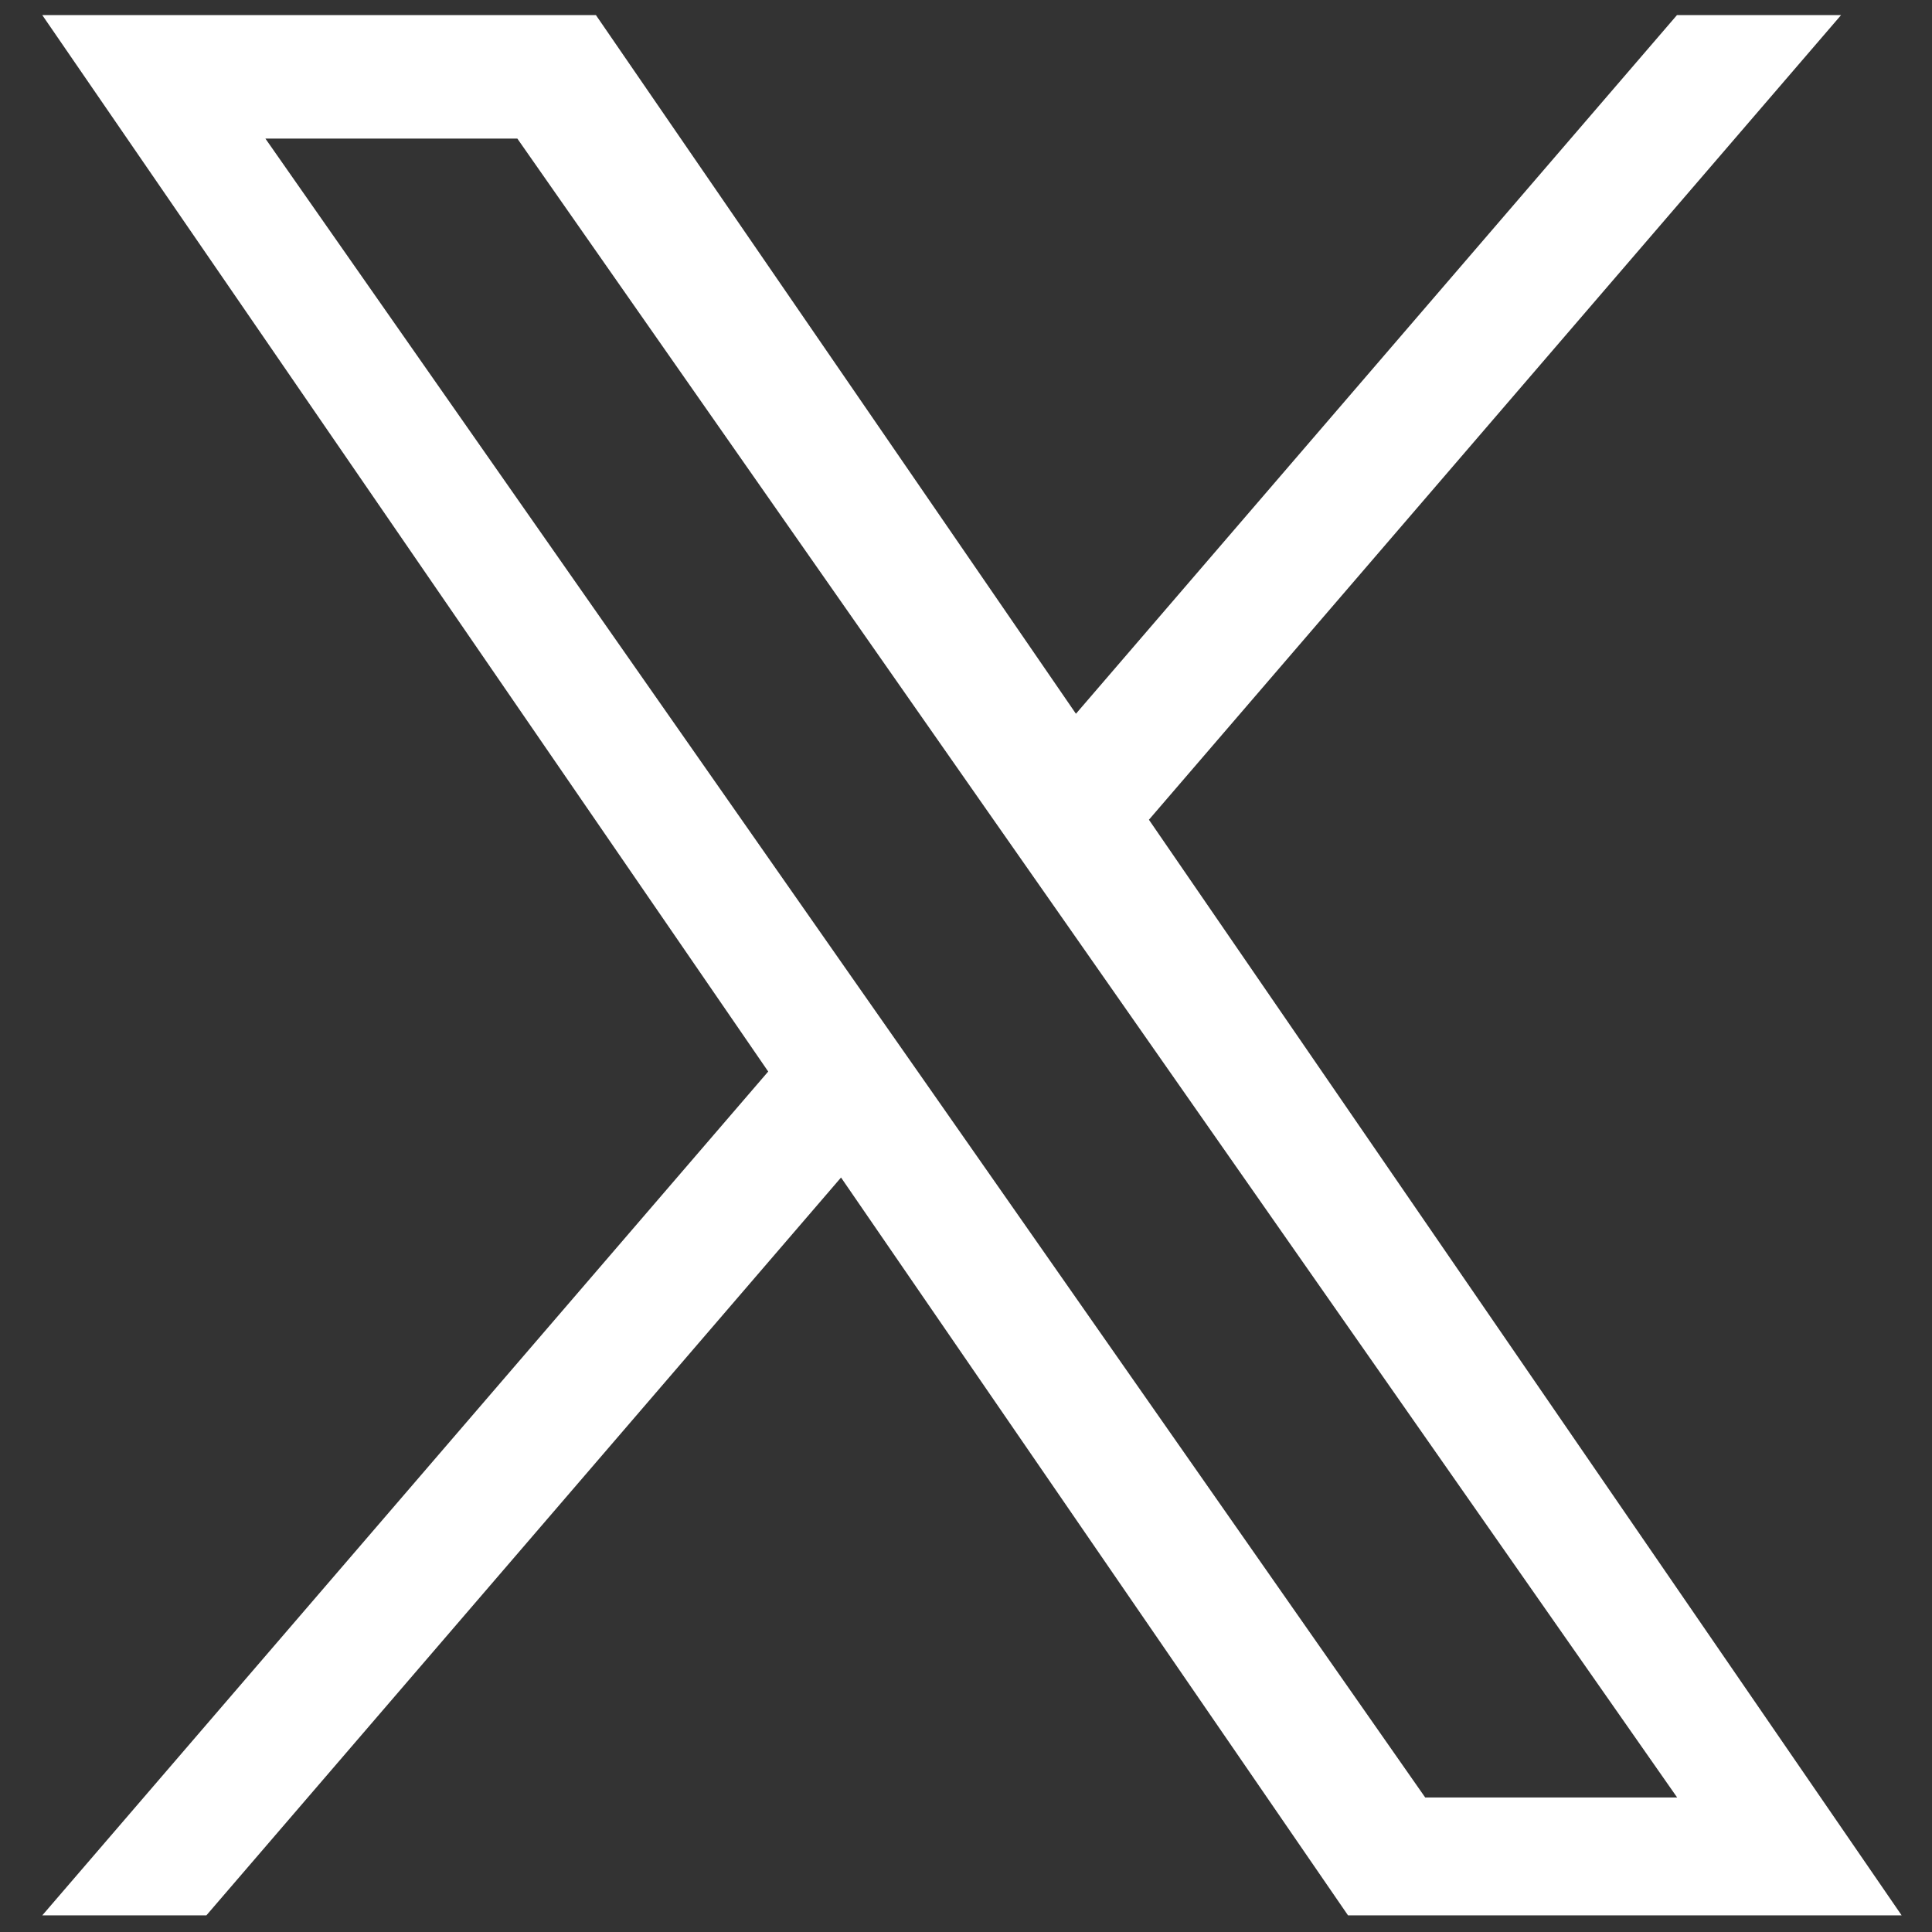
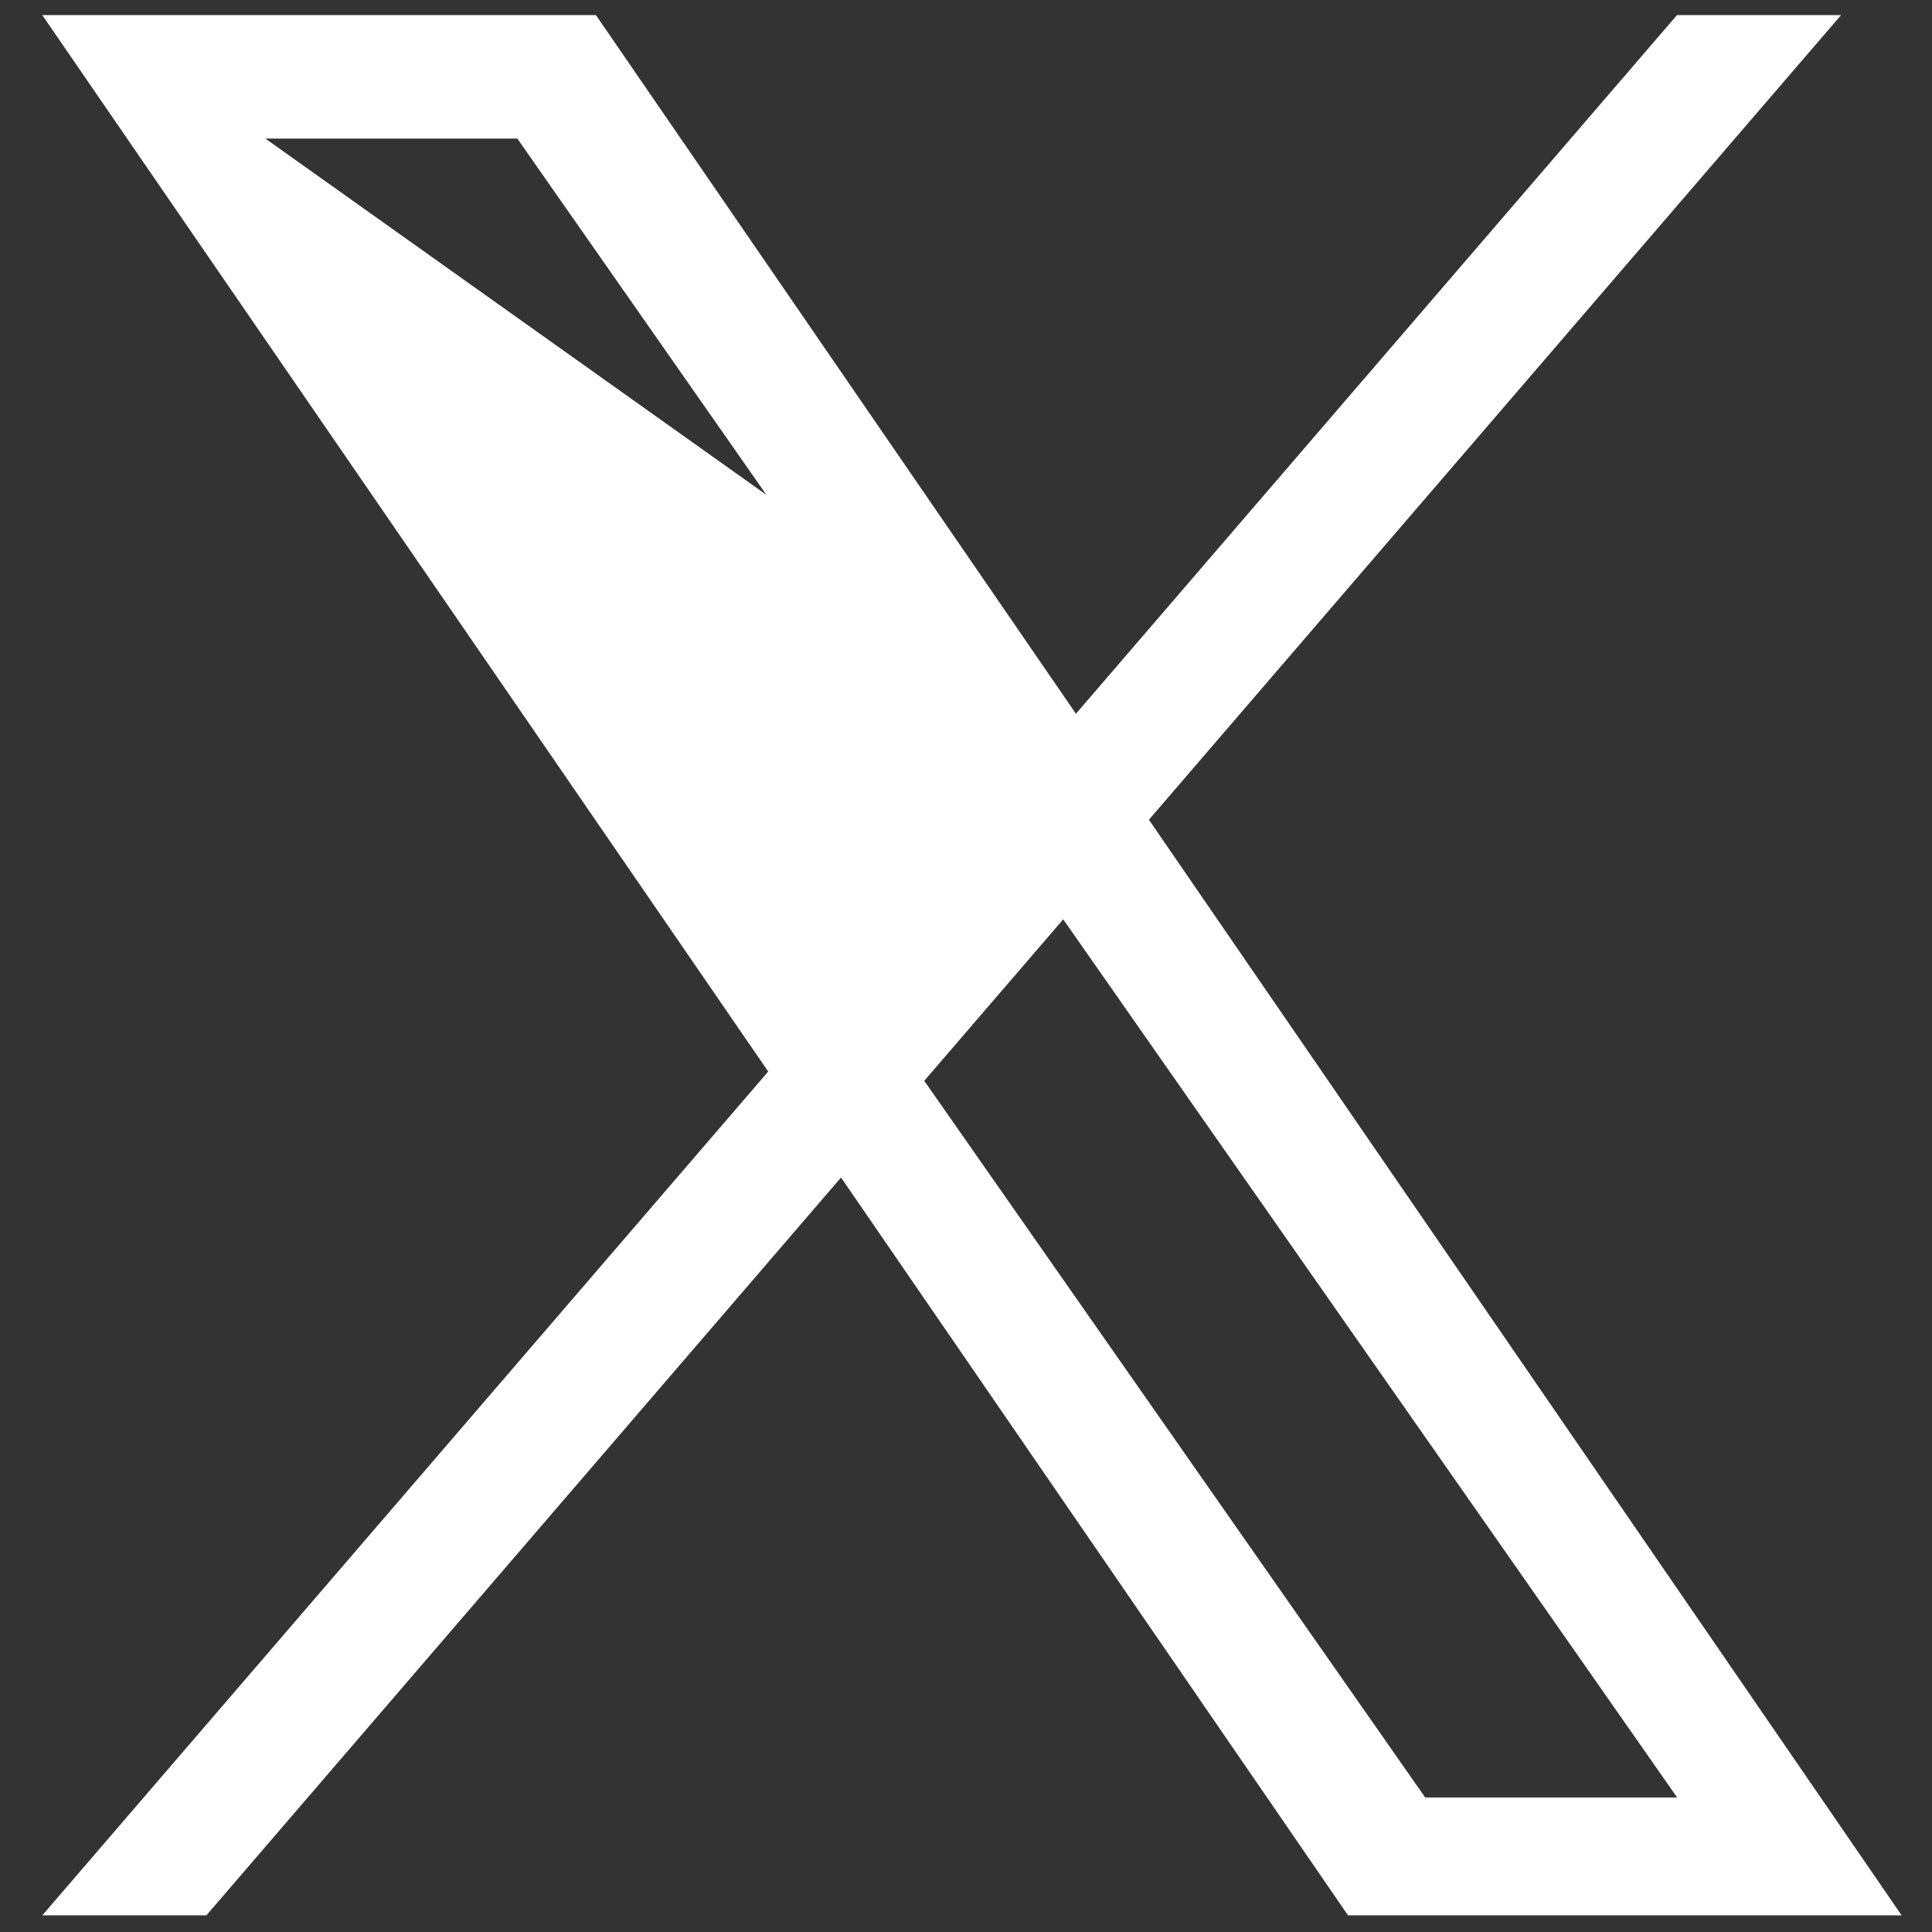
<svg xmlns="http://www.w3.org/2000/svg" version="1.1" id="レイヤー_1" x="0px" y="0px" width="162px" height="162px" viewBox="-3.545 48 162 162" enable-background="new -3.545 48 162 162" xml:space="preserve">
  <rect x="-3.545" y="48" width="162" height="162" fill="#333333" stroke="none" />
-   <path fill="#FFFFFF" d="M92.793,116.736l58.037-67.47h-13.76l-50.397,58.583l-40.25-58.583H0l60.87,88.583L0,208.606h13.759  l53.217-61.87l42.512,61.87h46.422L92.793,116.736L92.793,116.736z M73.954,138.628l-6.172-8.821L18.709,59.621h21.126  l39.601,56.647l6.172,8.822l51.477,73.629h-21.126L73.954,138.628L73.954,138.628z" />
+   <path fill="#FFFFFF" d="M92.793,116.736l58.037-67.47h-13.76l-50.397,58.583l-40.25-58.583H0l60.87,88.583L0,208.606h13.759  l53.217-61.87l42.512,61.87h46.422L92.793,116.736L92.793,116.736z l-6.172-8.821L18.709,59.621h21.126  l39.601,56.647l6.172,8.822l51.477,73.629h-21.126L73.954,138.628L73.954,138.628z" />
</svg>